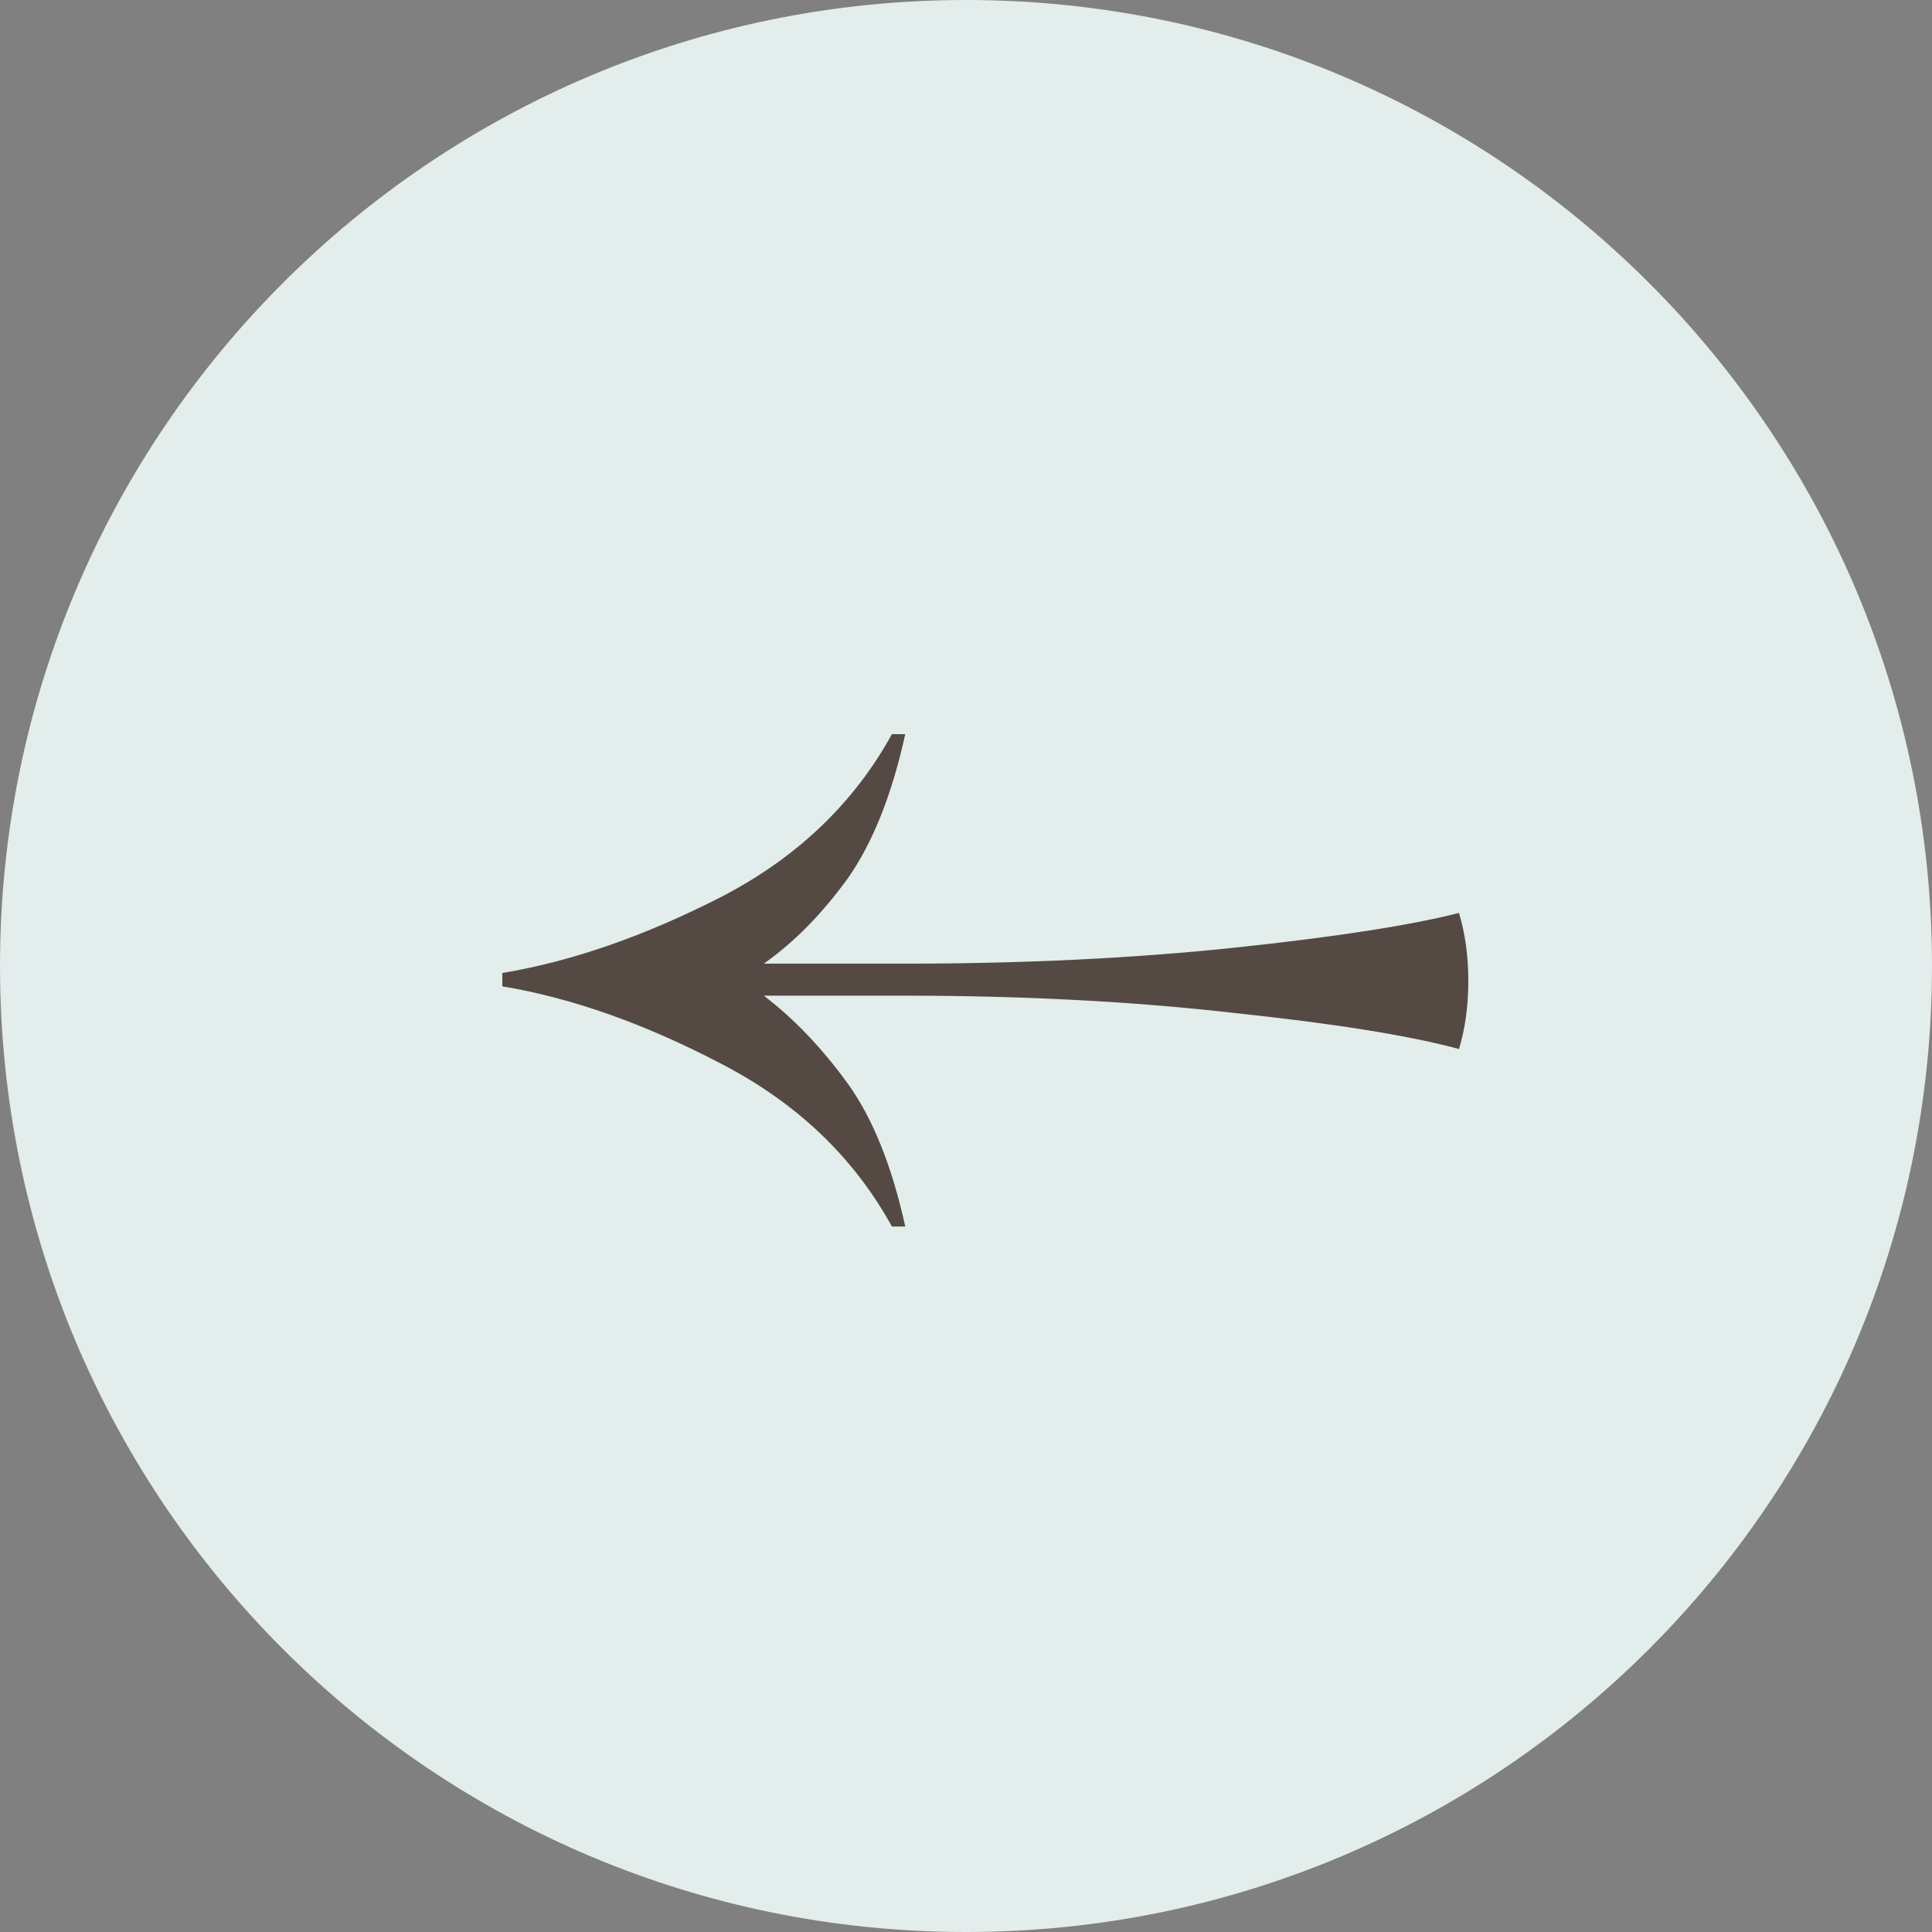
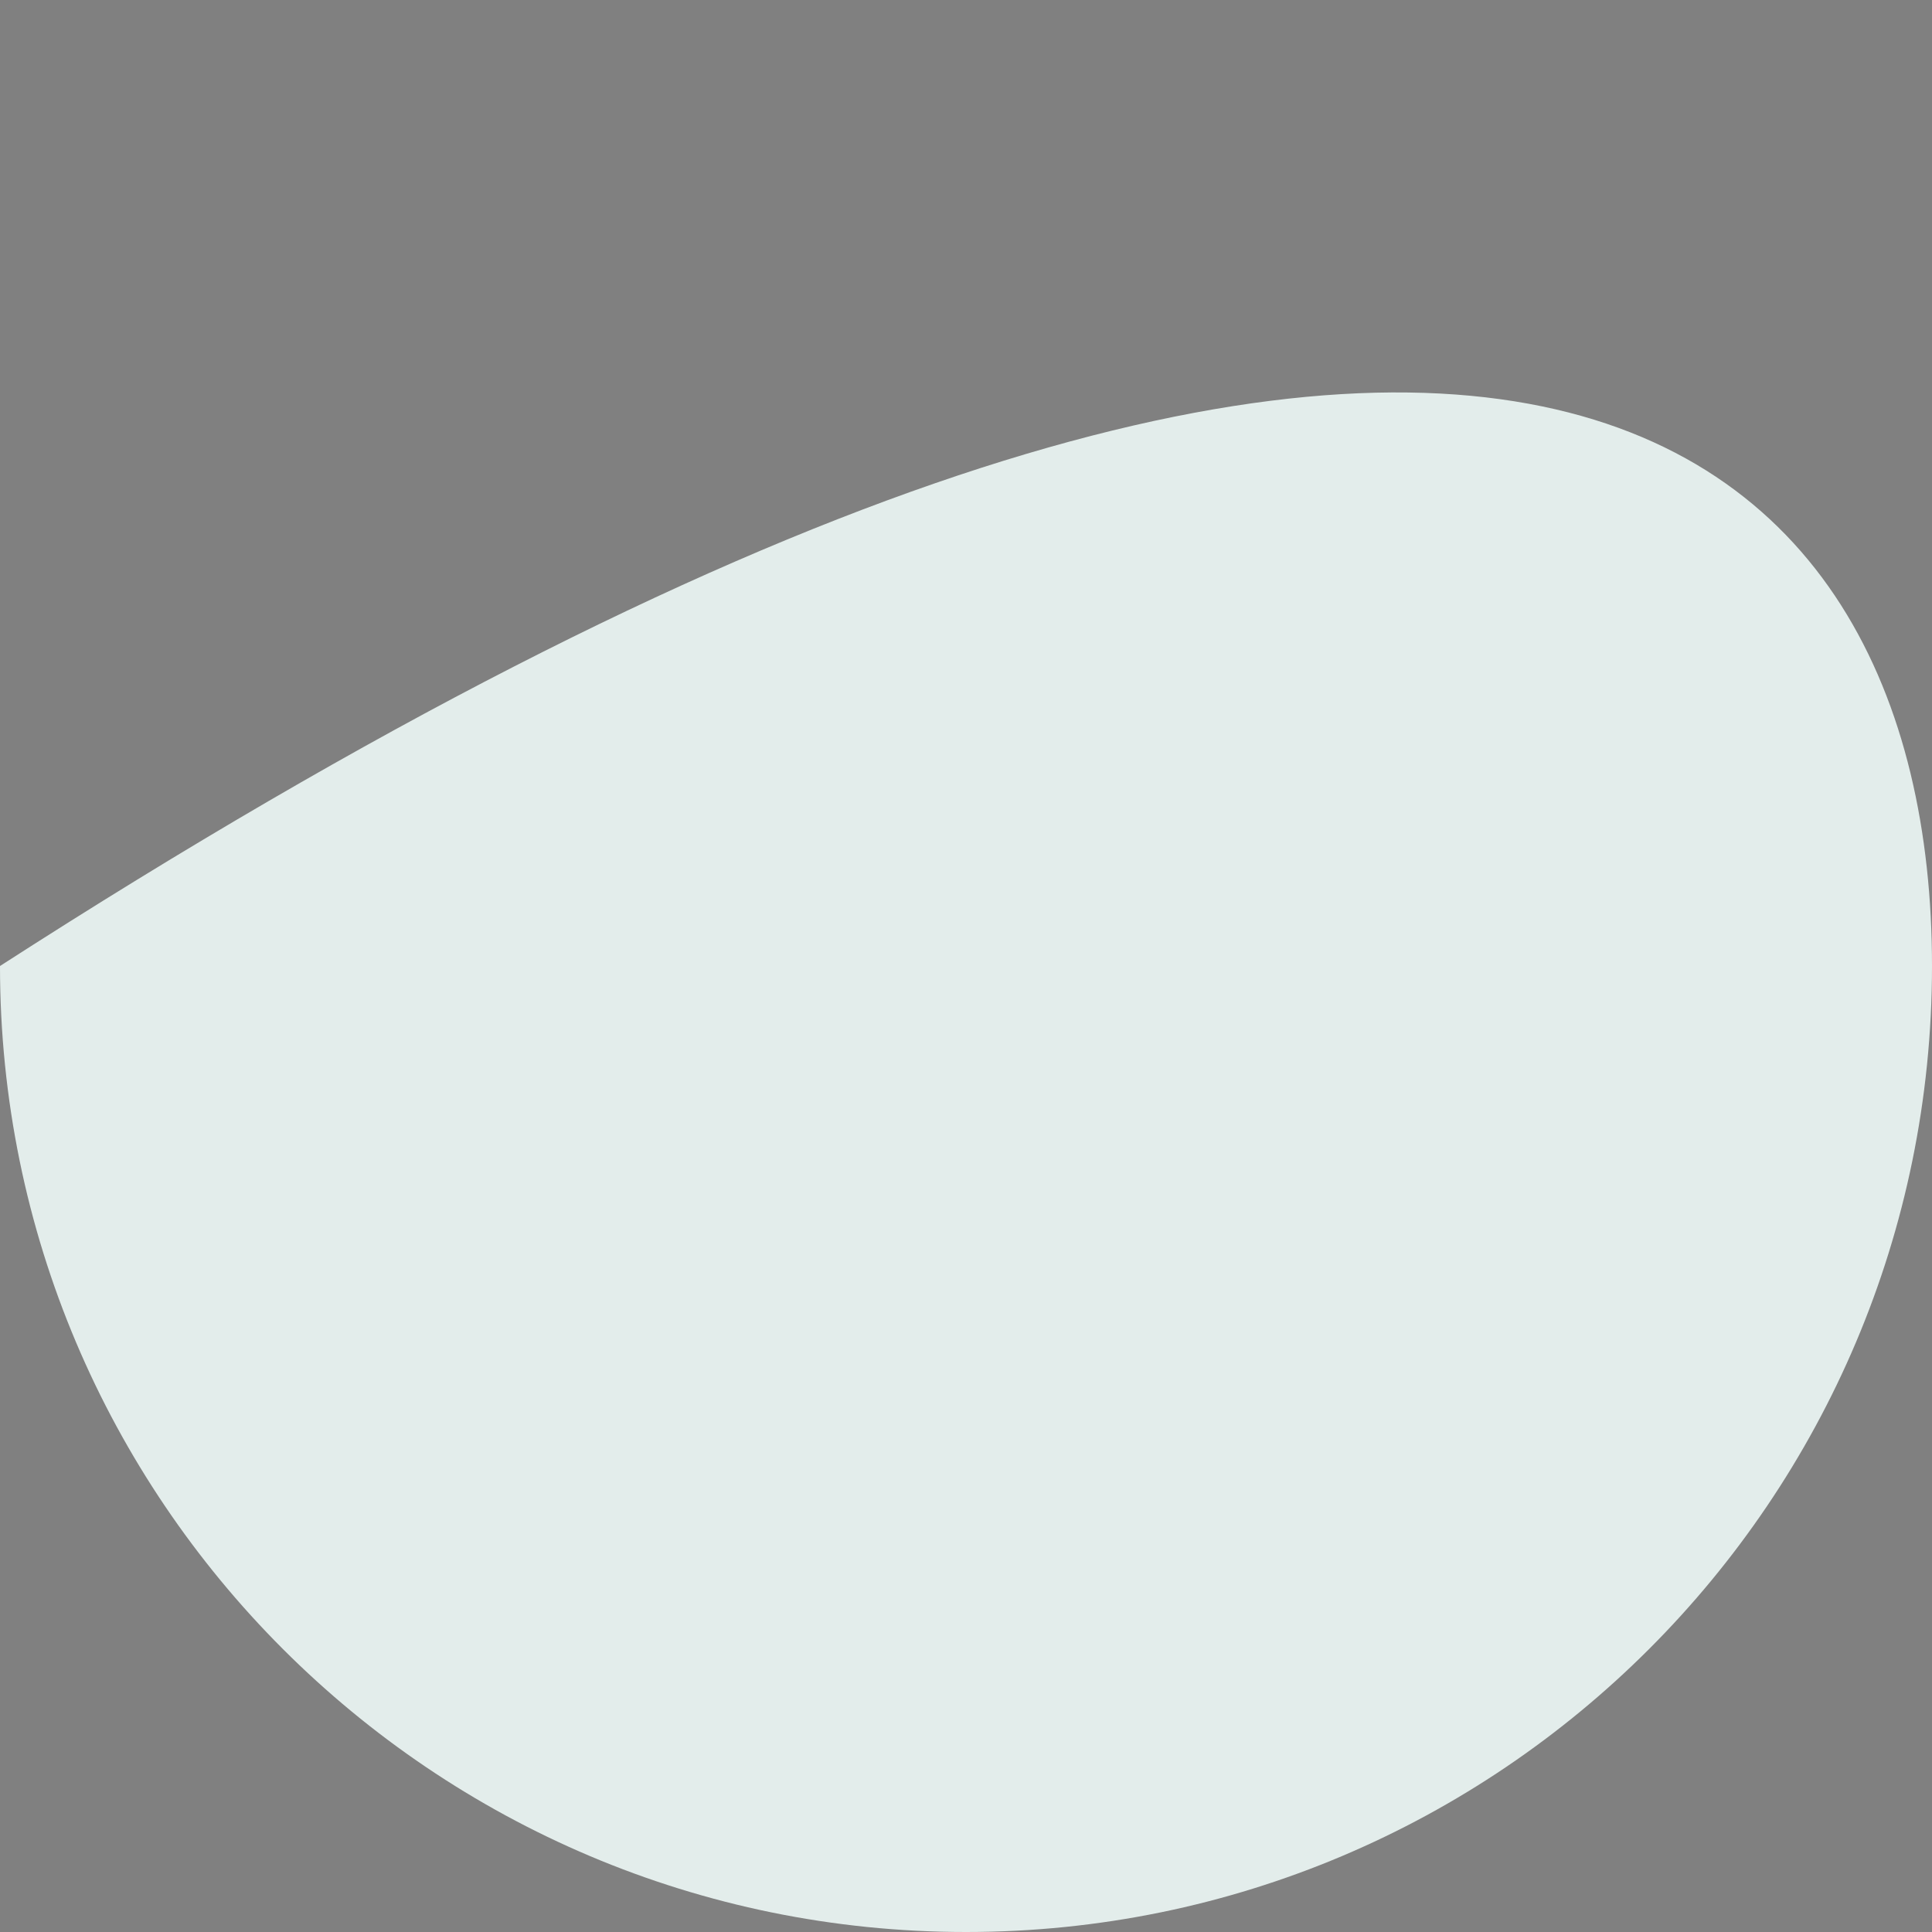
<svg xmlns="http://www.w3.org/2000/svg" width="50" height="50" viewBox="0 0 50 50" fill="none">
  <rect x="0" y="0" width="50" height="50" fill="#808080" stroke="none" />
-   <path d="M50 25C50 38.807 38.807 50 25 50C11.193 50 0 38.807 0 25C0 11.193 11.193 0 25 0C38.807 0 50 11.193 50 25Z" fill="#E3EDEB" />
-   <path d="M23.428 31.742C23.083 30.176 22.588 28.945 21.943 28.047C21.276 27.126 20.551 26.366 19.768 25.768H23.428C26.49 25.768 29.333 25.918 31.957 26.217C34.559 26.493 36.492 26.804 37.758 27.149C37.919 26.62 38 26.033 38 25.388C38 24.744 37.919 24.157 37.758 23.627C36.492 23.949 34.559 24.249 31.957 24.525C29.333 24.801 26.49 24.939 23.428 24.939H19.768C20.551 24.387 21.276 23.65 21.943 22.729C22.588 21.808 23.083 20.565 23.428 19H23.083C22.093 20.796 20.62 22.2 18.663 23.213C16.683 24.226 14.796 24.882 13 25.181V25.526C14.796 25.826 16.683 26.493 18.663 27.529C20.62 28.542 22.093 29.946 23.083 31.742H23.428Z" fill="#544A43" />
+   <path d="M50 25C50 38.807 38.807 50 25 50C11.193 50 0 38.807 0 25C38.807 0 50 11.193 50 25Z" fill="#E3EDEB" />
</svg>